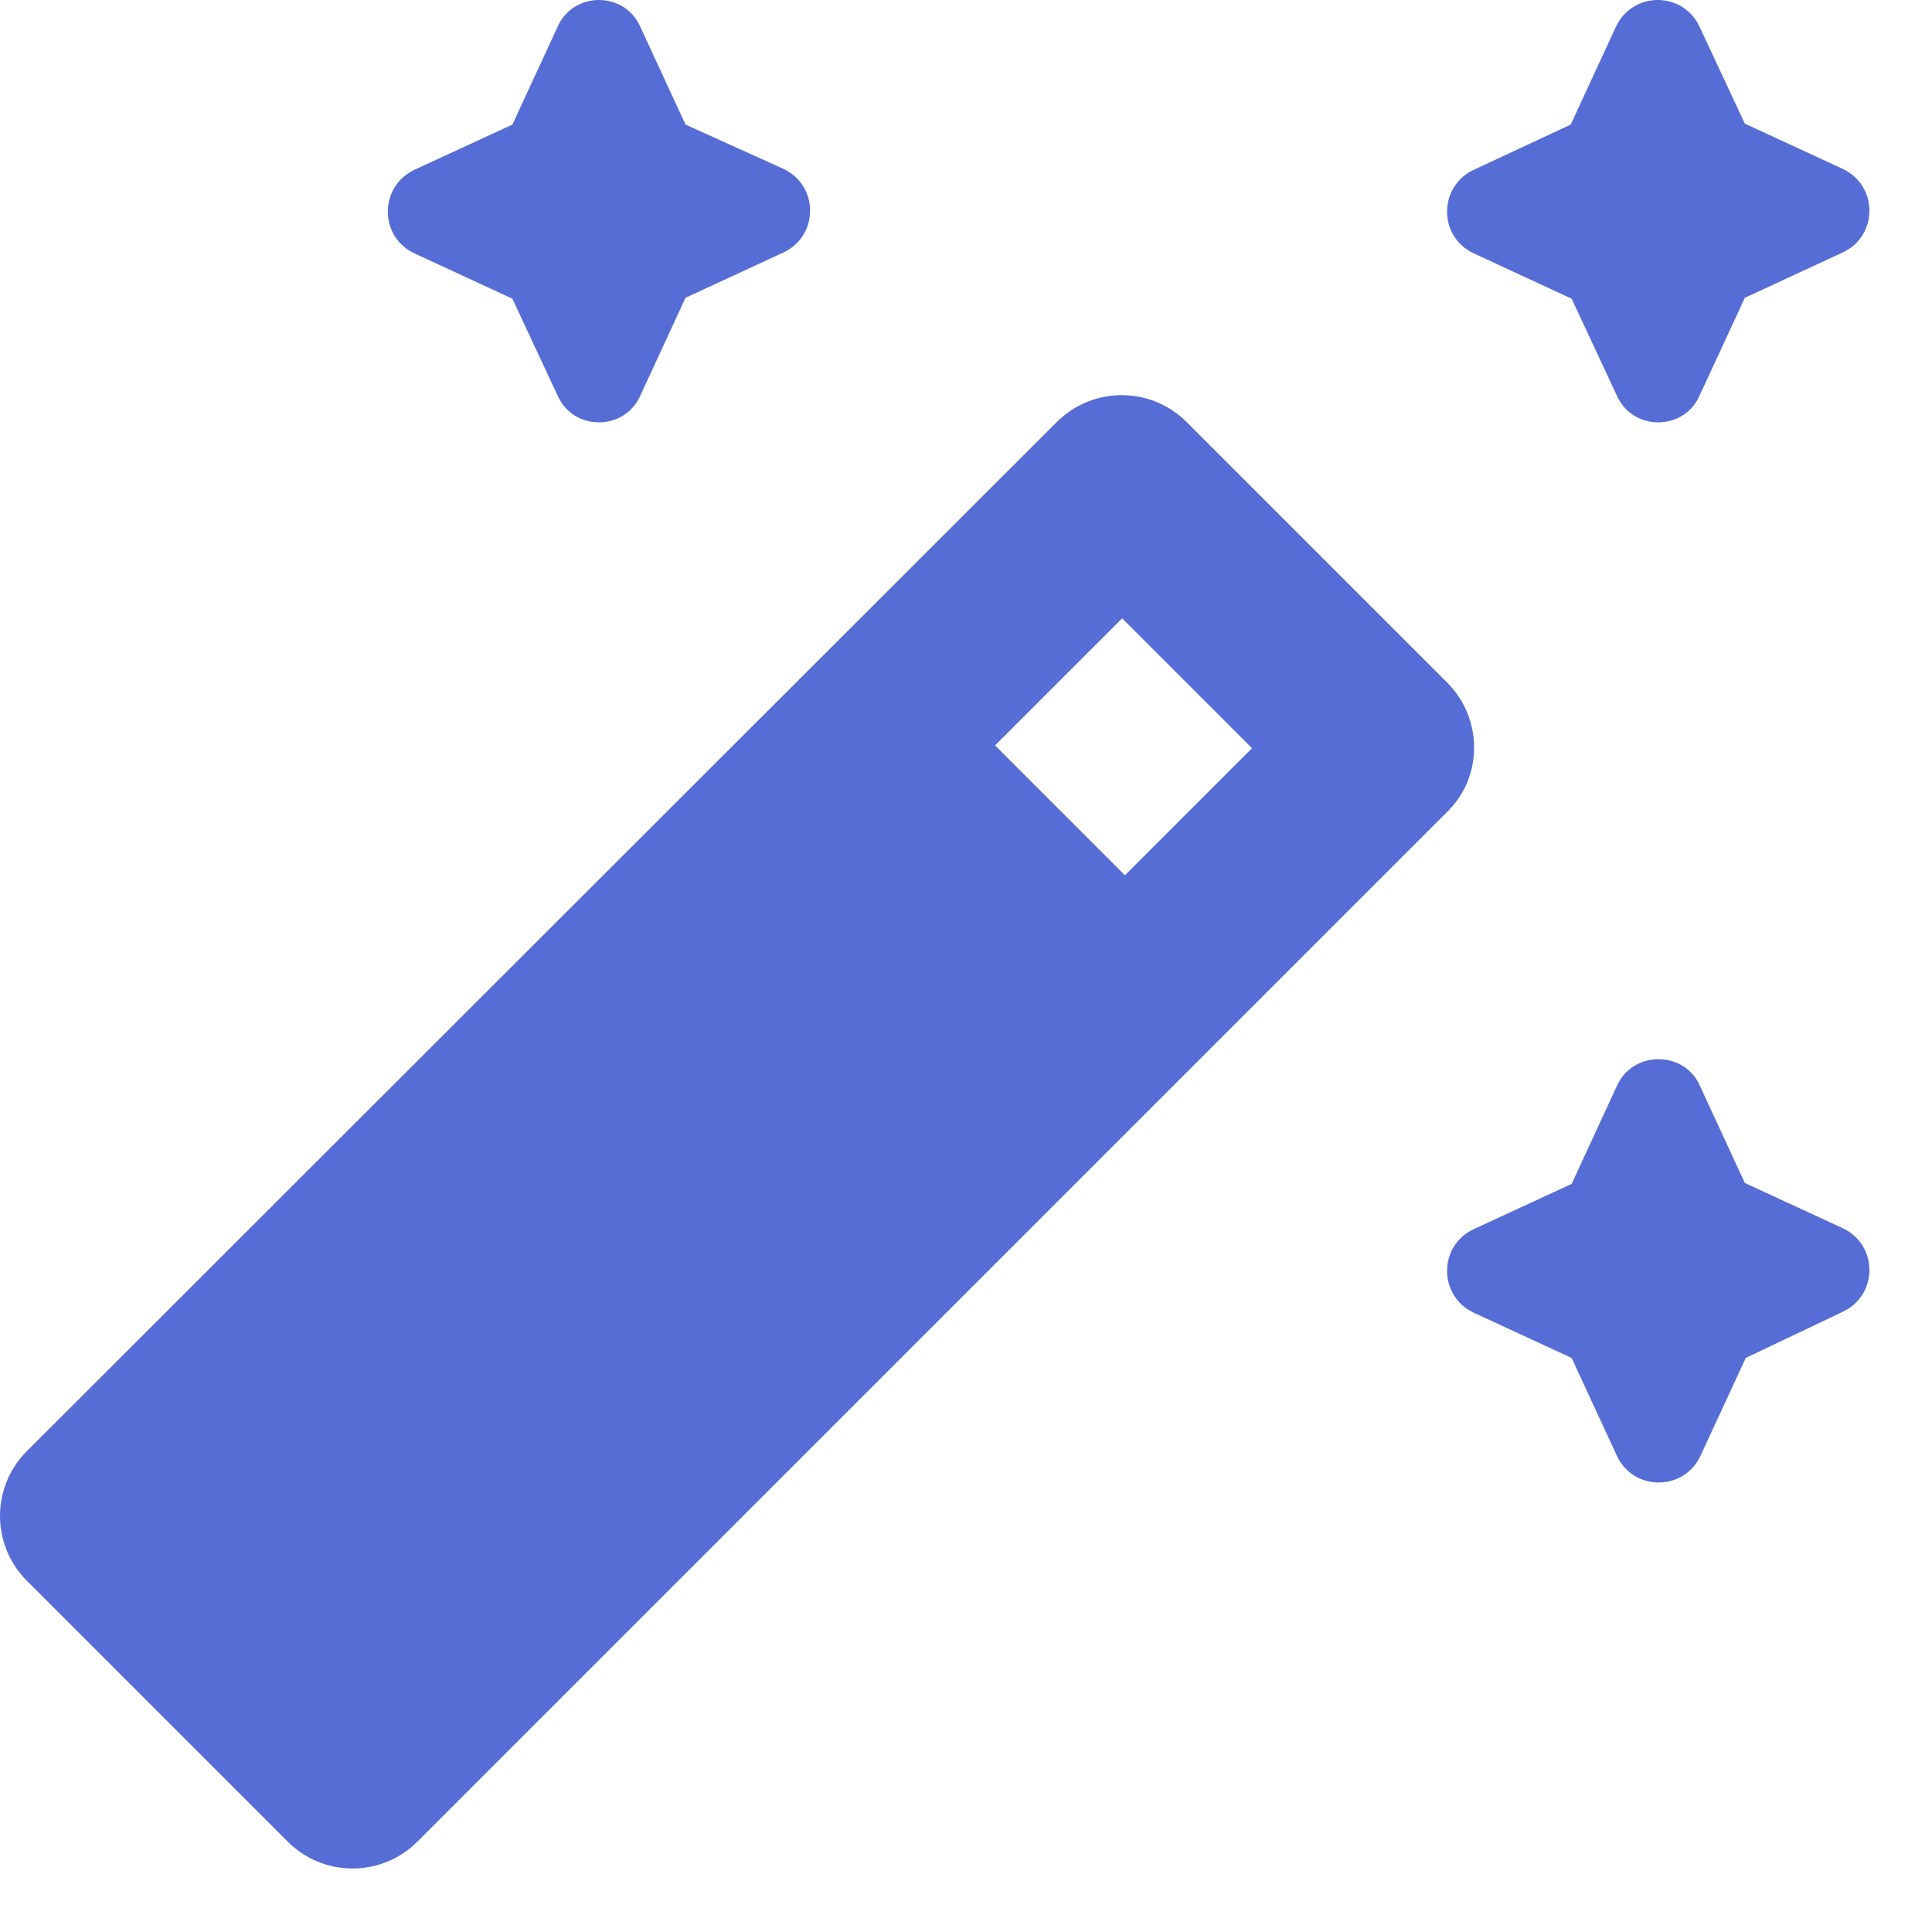
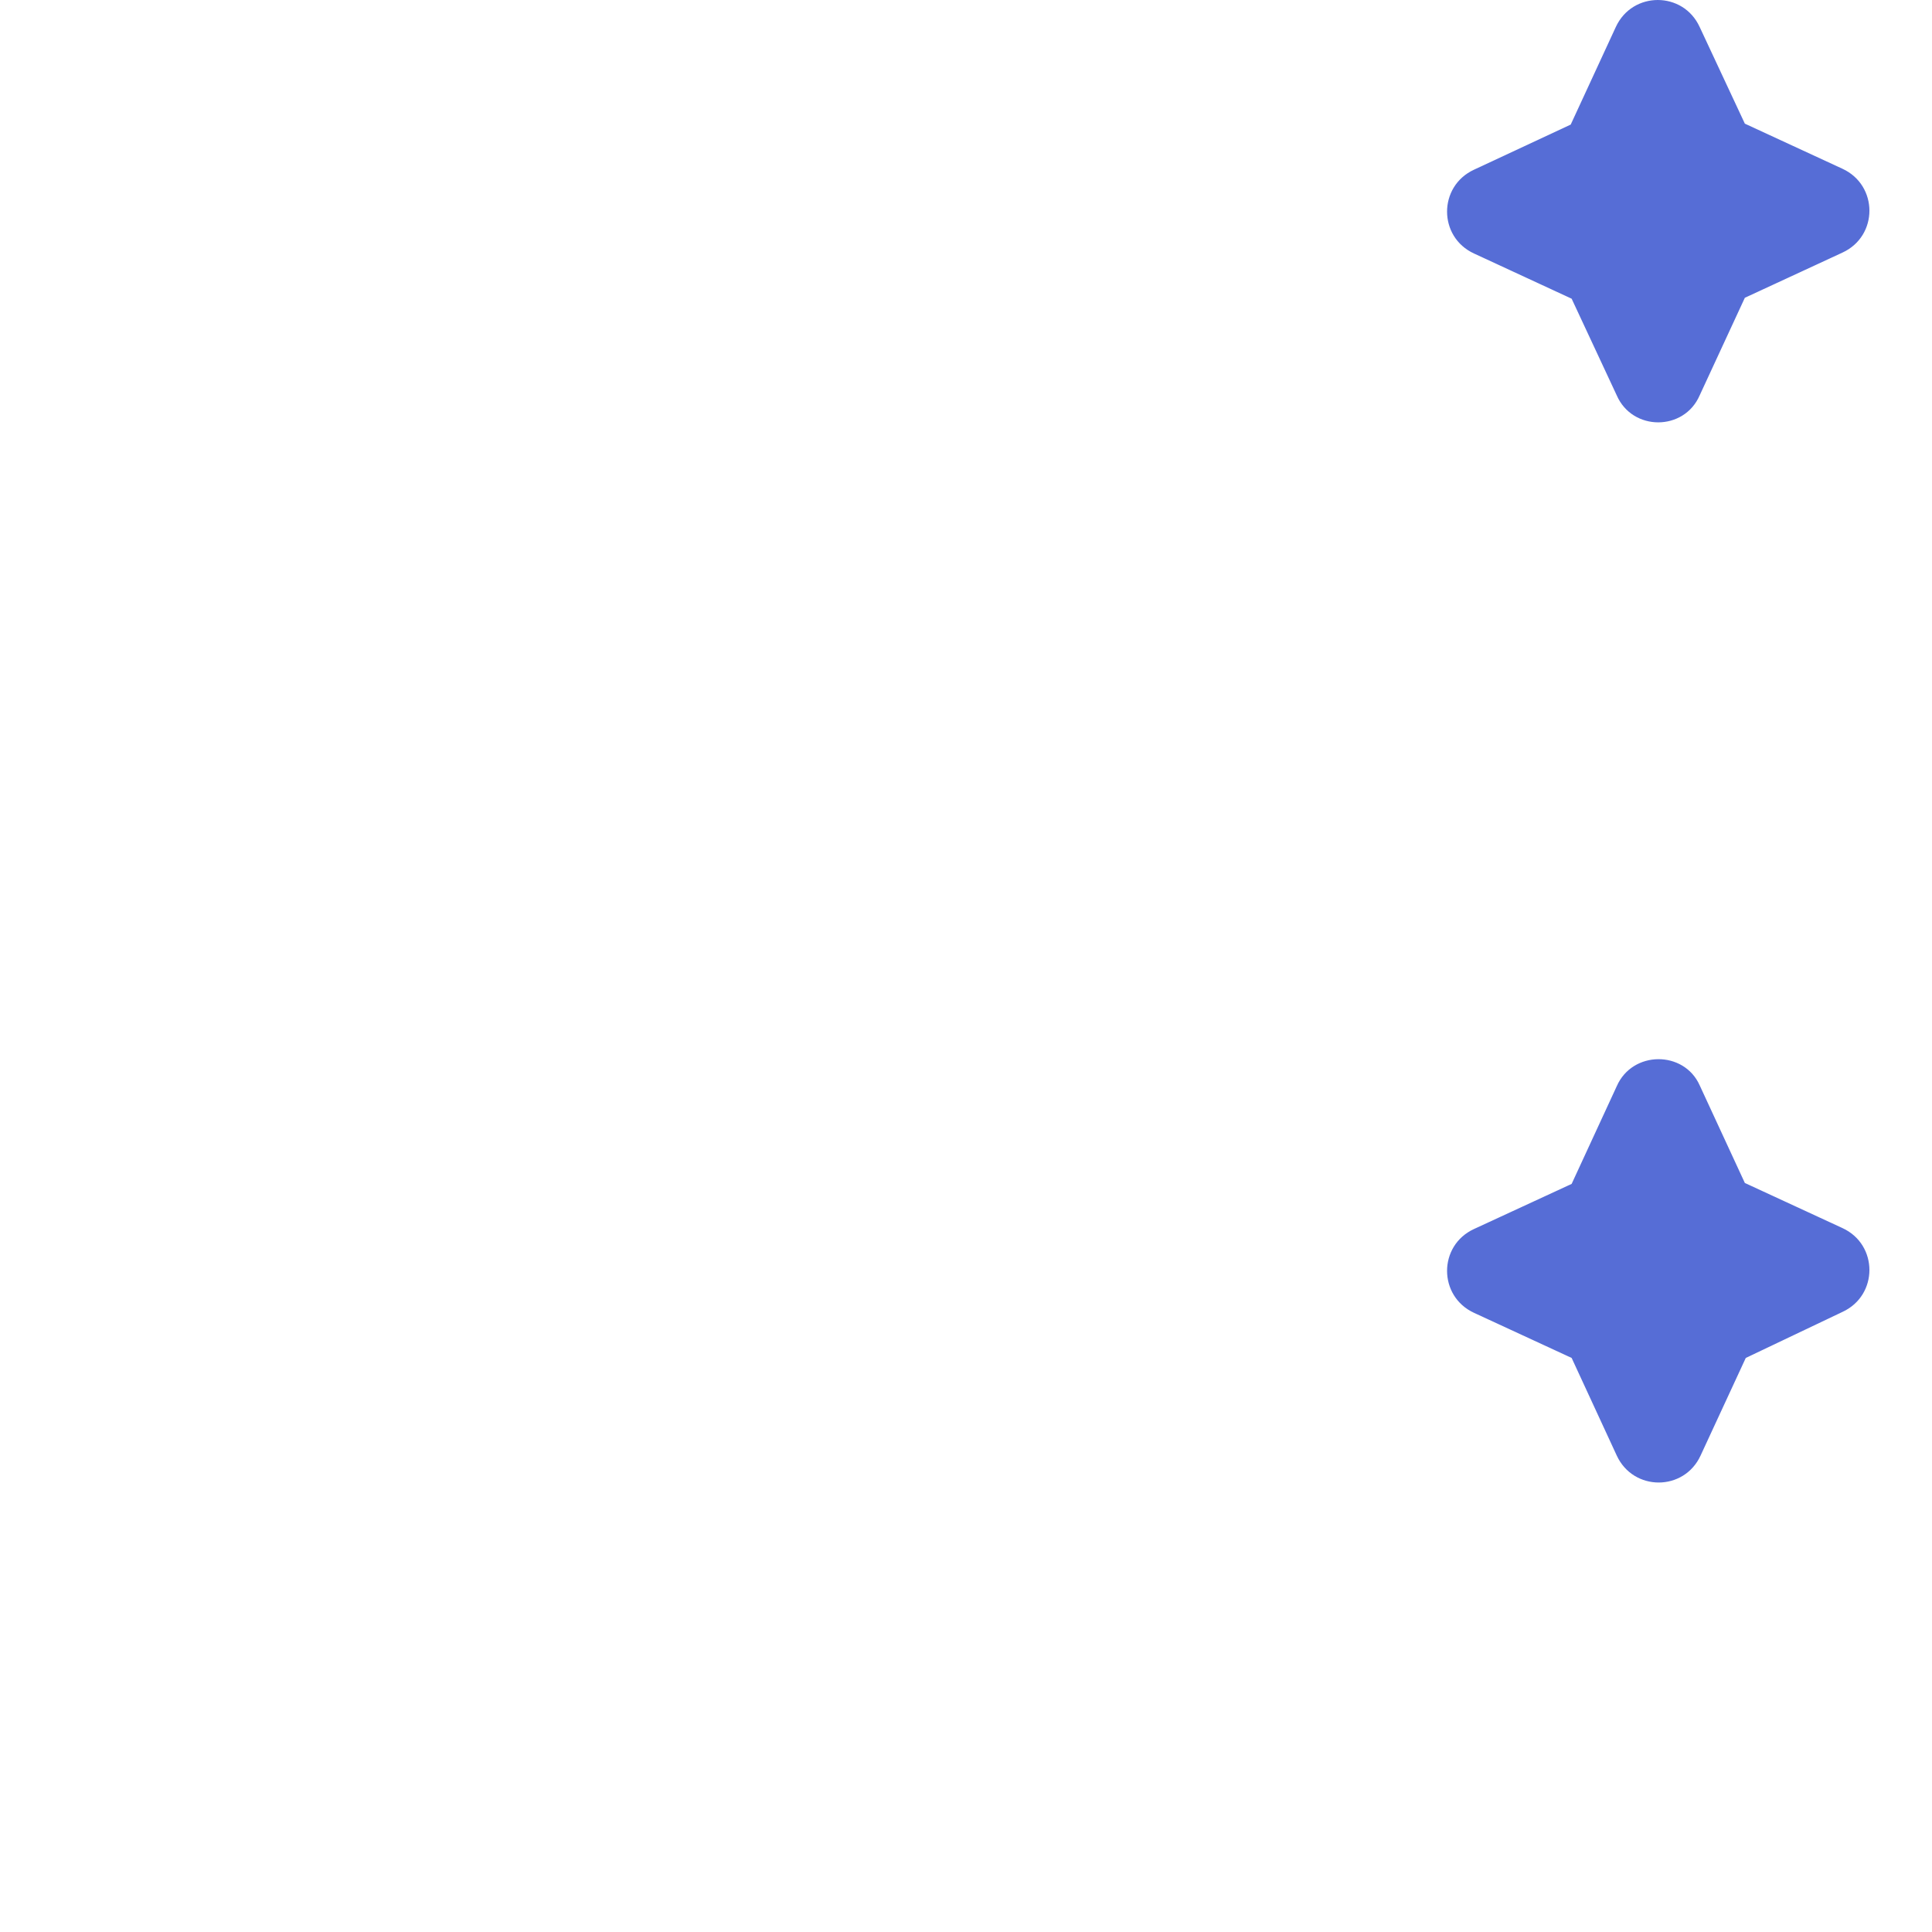
<svg xmlns="http://www.w3.org/2000/svg" fill="none" height="100%" overflow="visible" preserveAspectRatio="none" style="display: block;" viewBox="0 0 23 23" width="100%">
  <g id="Vector">
    <path d="M20.234 4.707L20.772 3.545L21.934 3.007C22.362 2.81 22.362 2.207 21.934 2.009L20.772 1.472L20.234 0.321C20.037 -0.107 19.434 -0.107 19.236 0.321L18.699 1.483L17.548 2.02C17.12 2.218 17.12 2.821 17.548 3.018L18.71 3.556L19.247 4.707C19.434 5.135 20.048 5.135 20.234 4.707Z" fill="#566DD6" />
-     <path d="M7.624 4.707L8.161 3.545L9.324 3.007C9.751 2.81 9.751 2.207 9.324 2.009L8.161 1.483L7.624 0.321C7.437 -0.107 6.823 -0.107 6.637 0.321L6.1 1.483L4.937 2.02C4.51 2.218 4.51 2.821 4.937 3.018L6.1 3.556L6.637 4.707C6.823 5.135 7.437 5.135 7.624 4.707Z" fill="#566DD6" />
    <path d="M19.247 12.931L18.71 14.094L17.548 14.631C17.12 14.828 17.12 15.431 17.548 15.629L18.71 16.166L19.247 17.328C19.445 17.756 20.048 17.756 20.245 17.328L20.783 16.166L21.934 15.618C22.362 15.421 22.362 14.817 21.934 14.62L20.772 14.083L20.234 12.92C20.048 12.504 19.434 12.504 19.247 12.931Z" fill="#566DD6" />
-     <path d="M17.23 8.128L14.127 5.025C13.699 4.597 13.008 4.597 12.58 5.025L0.321 17.274C-0.107 17.701 -0.107 18.392 0.321 18.82L3.424 21.923C3.852 22.351 4.543 22.351 4.97 21.923L17.219 9.674C17.657 9.258 17.657 8.556 17.23 8.128ZM13.392 10.42L11.846 8.874L13.359 7.361L14.905 8.907L13.392 10.42Z" fill="#566DD6" />
  </g>
</svg>